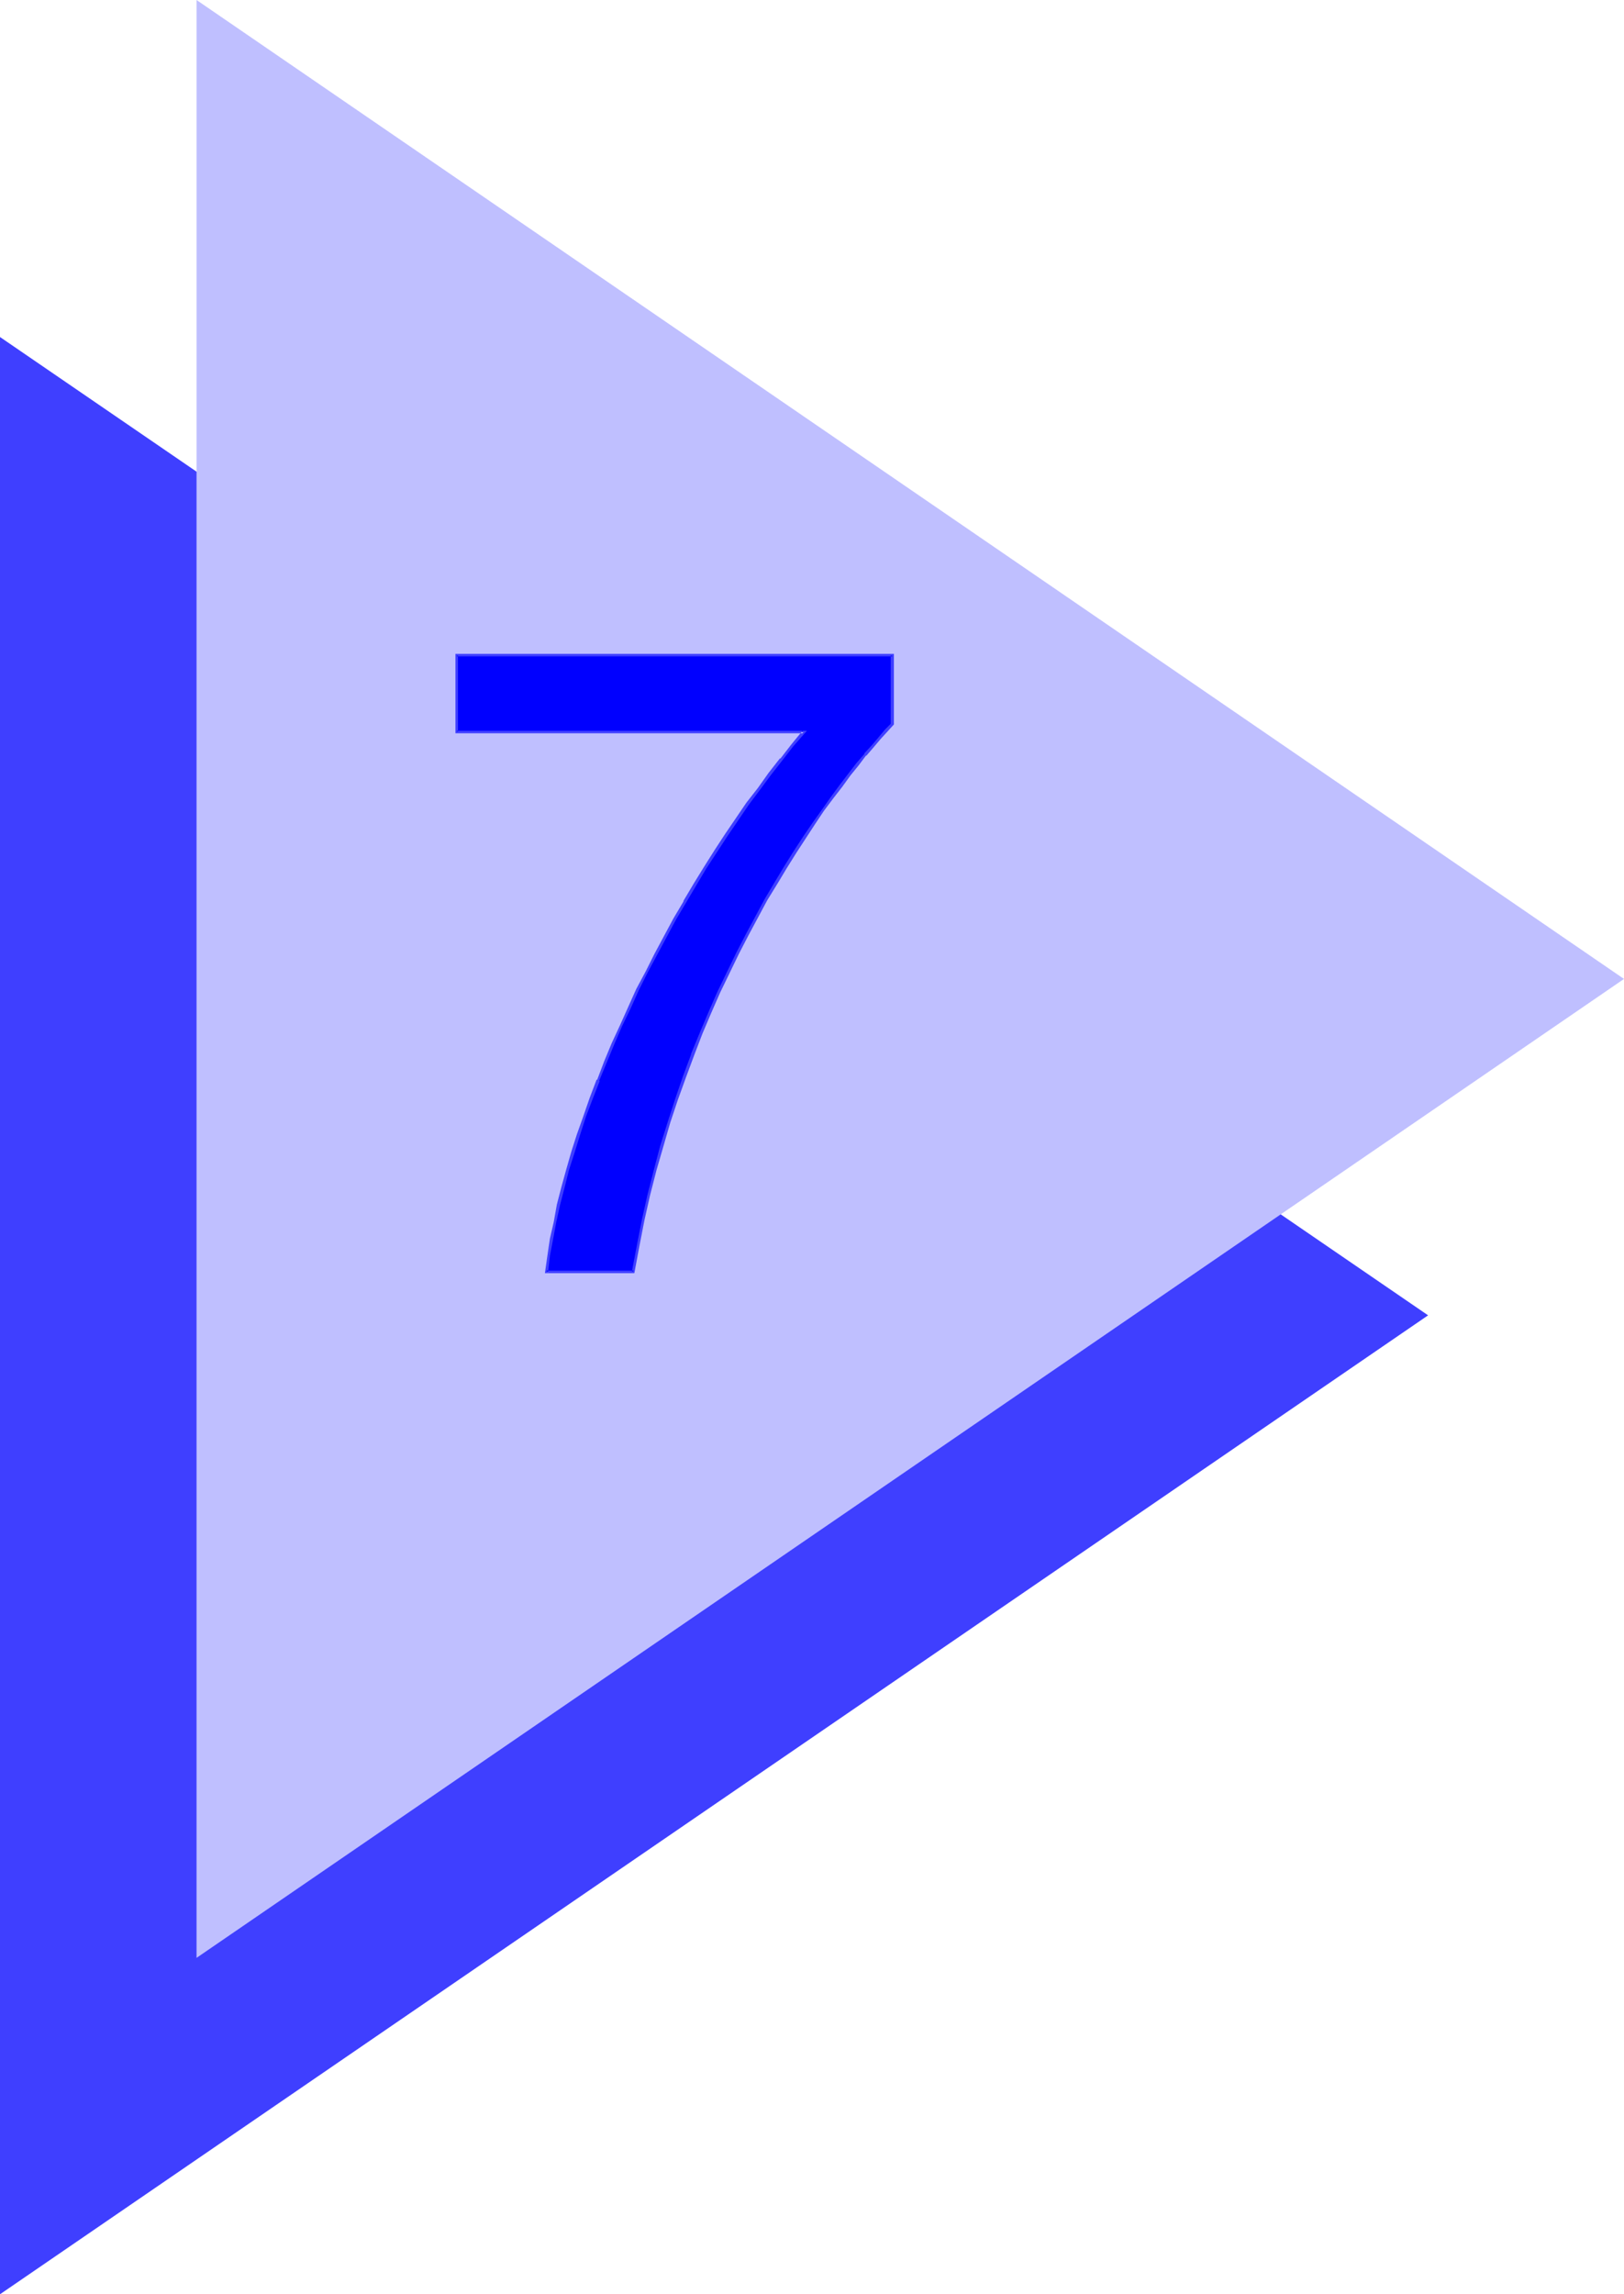
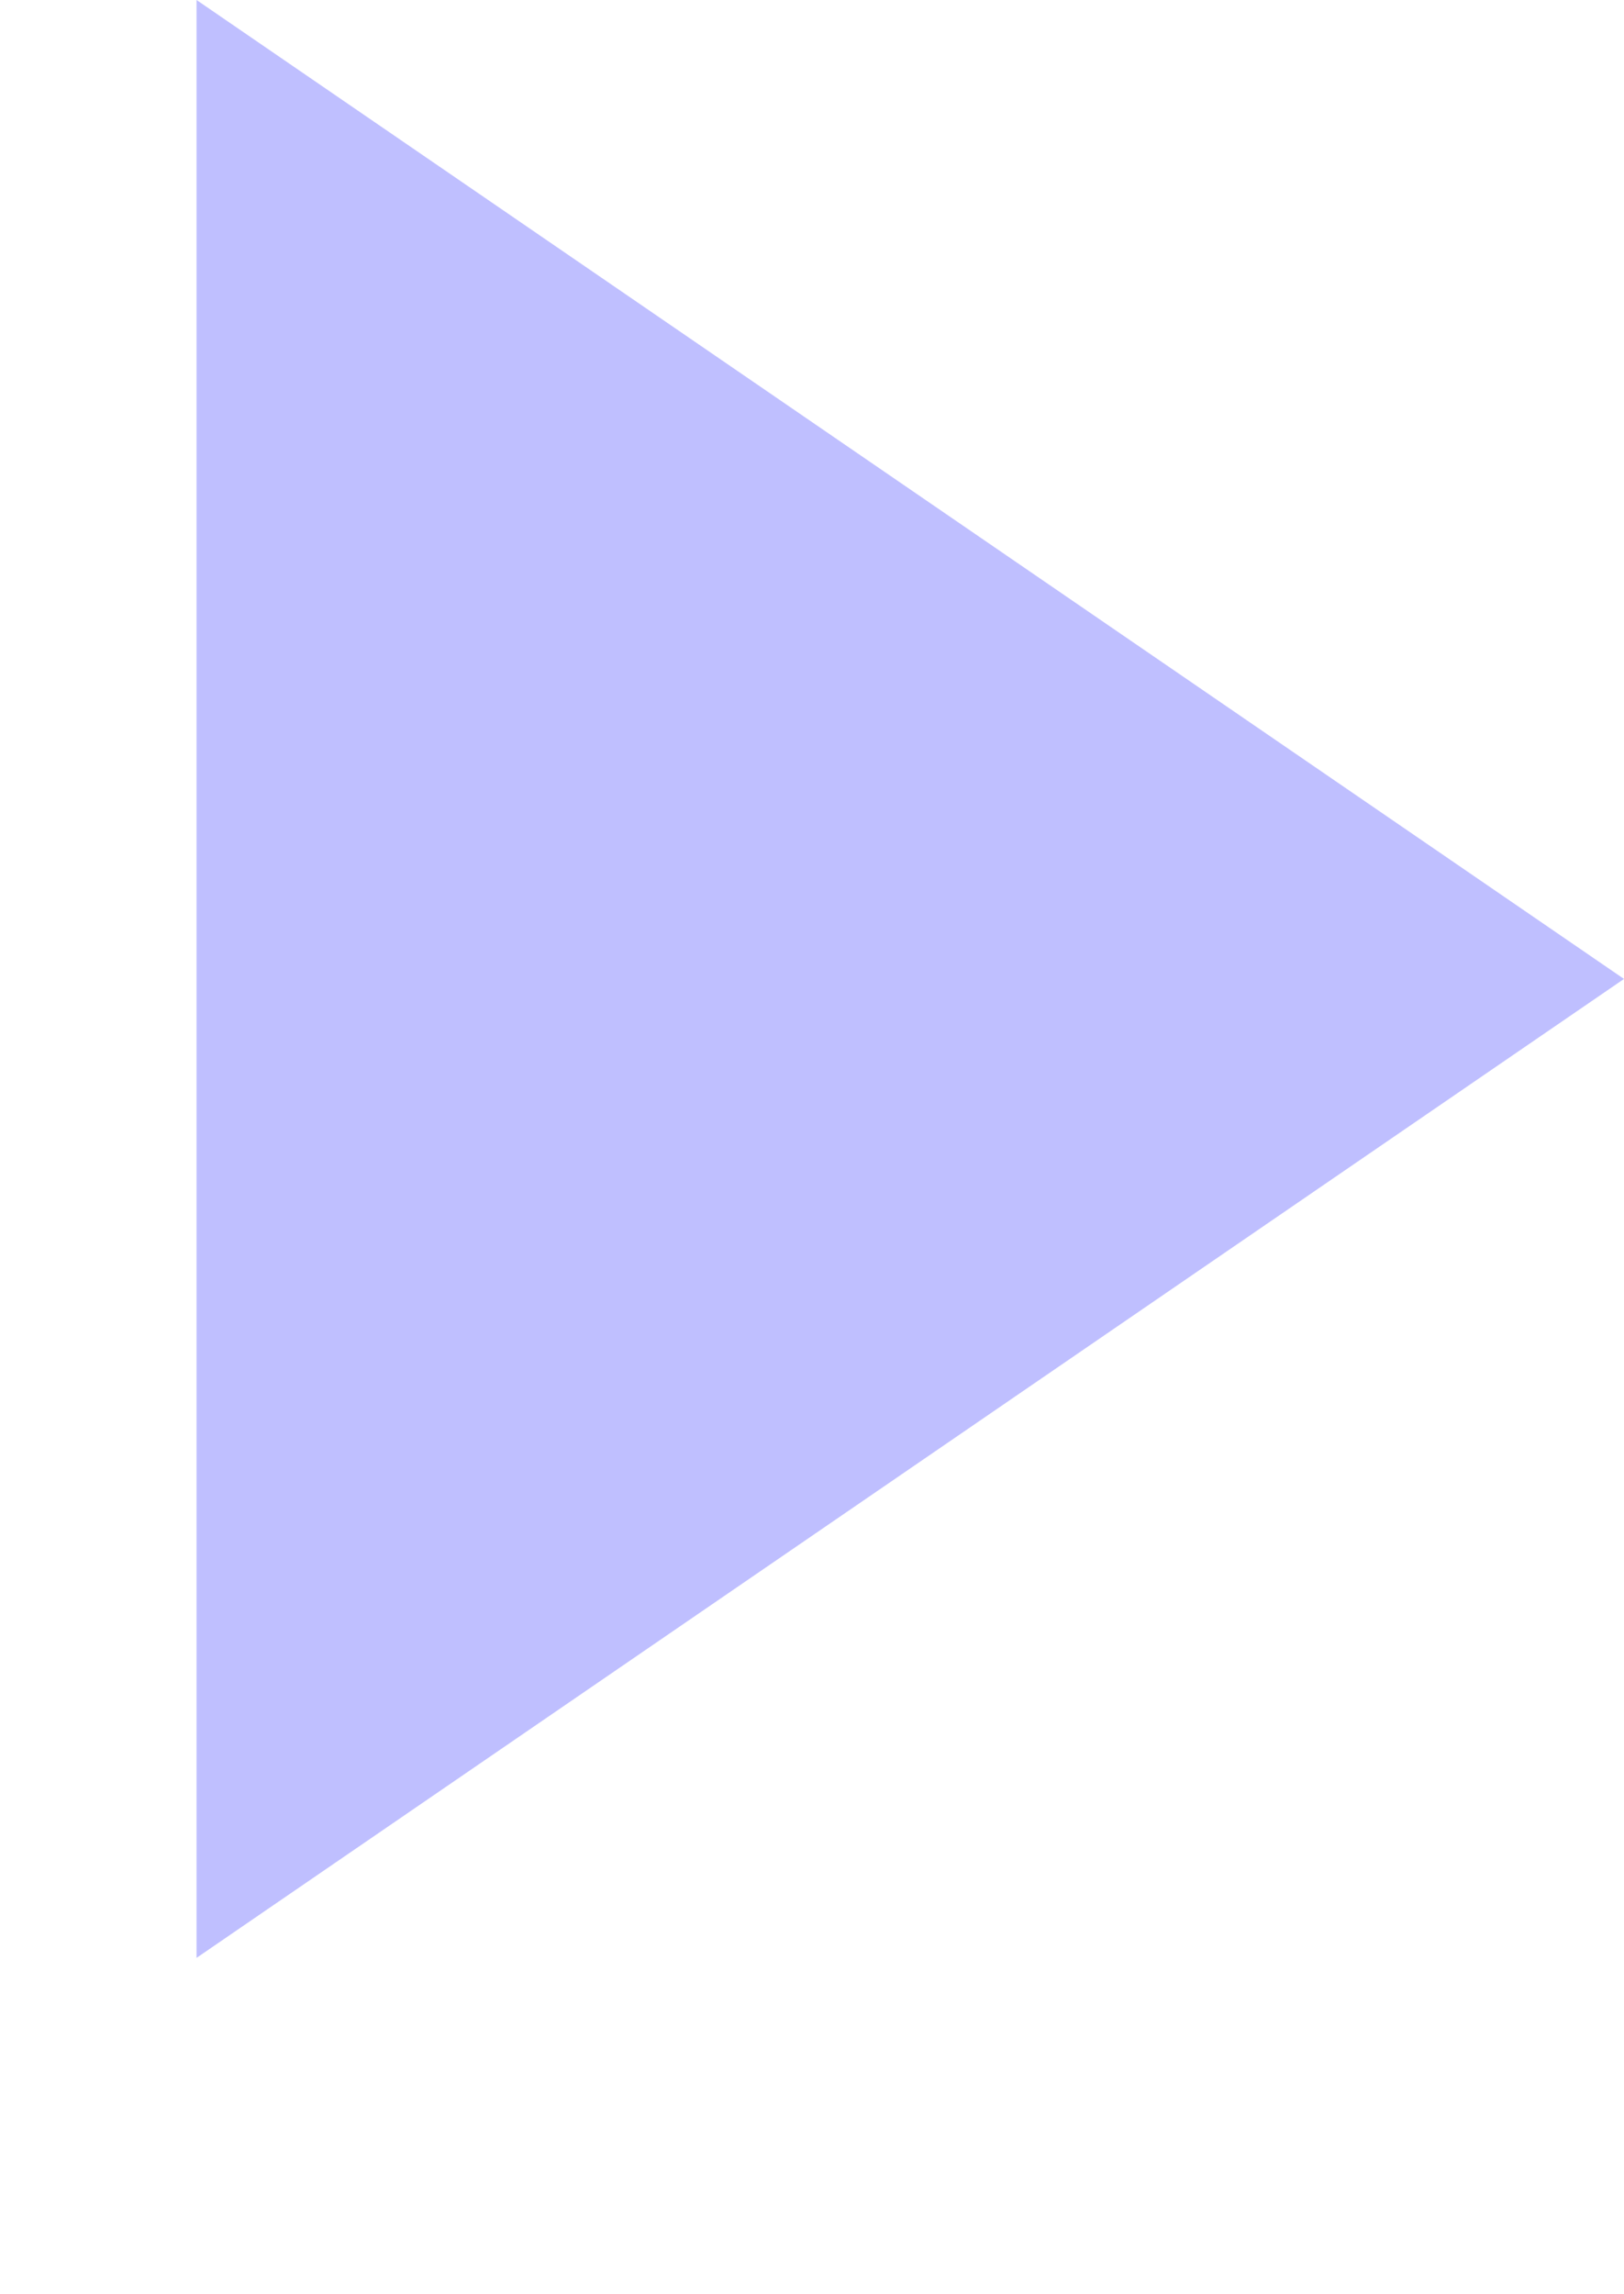
<svg xmlns="http://www.w3.org/2000/svg" xmlns:ns1="http://sodipodi.sourceforge.net/DTD/sodipodi-0.dtd" xmlns:ns2="http://www.inkscape.org/namespaces/inkscape" version="1.0" width="110.233mm" height="155.711mm" id="svg4" ns1:docname="Triangle 7.wmf">
  <ns1:namedview id="namedview4" pagecolor="#ffffff" bordercolor="#000000" borderopacity="0.25" ns2:showpageshadow="2" ns2:pageopacity="0.0" ns2:pagecheckerboard="0" ns2:deskcolor="#d1d1d1" ns2:document-units="mm" />
  <defs id="defs1">
    <pattern id="WMFhbasepattern" patternUnits="userSpaceOnUse" width="6" height="6" x="0" y="0" />
  </defs>
-   <path style="fill:#3f3fff;fill-opacity:1;fill-rule:evenodd;stroke:none" d="M 0,588.515 366.37,337.402 0,86.451 Z" id="path1" />
  <path style="fill:#bfbfff;fill-opacity:1;fill-rule:evenodd;stroke:none" d="M 50.422,502.225 416.63,251.113 50.422,0 Z" id="path2" />
-   <path style="fill:#0000ff;fill-opacity:1;fill-rule:evenodd;stroke:none" d="m 117.167,168.055 h 111.834 v 17.613 l -1.616,1.778 -1.778,1.778 -1.778,2.101 -1.778,2.262 -2.101,2.585 -2.101,2.585 -2.101,2.747 -2.263,3.07 -2.263,3.232 -2.424,3.393 -2.424,3.555 -2.424,3.717 -2.424,4.04 -2.424,4.04 -2.586,4.201 -2.424,4.525 -2.424,4.525 -2.424,4.686 -2.424,5.009 -2.424,5.009 -2.263,5.171 -2.263,5.332 -2.101,5.494 -2.263,5.656 -1.939,5.817 -1.939,5.979 -1.778,5.979 -1.778,6.302 -1.616,6.302 -1.454,6.464 -1.293,6.625 -1.131,6.625 h -22.464 l 0.646,-4.201 0.646,-4.201 0.97,-4.363 0.97,-4.363 1.131,-4.525 1.131,-4.525 1.454,-4.525 1.454,-4.525 1.454,-4.686 1.778,-4.525 1.616,-4.686 1.939,-4.686 1.939,-4.686 2.101,-4.525 2.101,-4.686 2.101,-4.686 2.263,-4.525 2.424,-4.525 2.424,-4.525 2.424,-4.525 2.586,-4.363 2.586,-4.363 2.586,-4.363 2.747,-4.363 2.747,-4.04 2.747,-4.04 2.747,-4.04 2.909,-3.878 2.747,-3.878 2.909,-3.717 2.909,-3.555 2.909,-3.393 h -89.047 z" id="path3" />
-   <path style="fill:#3f3fff;fill-opacity:1;fill-rule:evenodd;stroke:none" d="m 117.49,168.055 -0.323,0.323 h 111.834 l -0.485,-0.323 v 17.613 l 0.162,-0.162 -1.616,1.616 -1.616,1.939 -1.778,2.101 -1.939,2.101 v 0.162 l -2.101,2.424 v 0 l -2.101,2.747 -2.101,2.747 -2.263,3.07 -2.263,3.232 -2.424,3.393 -2.424,3.555 -2.424,3.717 -2.424,3.878 -2.424,4.04 -2.586,4.363 v 0 l -2.424,4.525 -2.424,4.525 -2.424,4.686 -2.424,5.009 -2.424,5.009 -2.263,5.171 -2.263,5.332 v 0 l -2.263,5.494 v 0.162 l -2.101,5.656 -1.939,5.656 -1.939,5.979 -1.939,6.14 -1.616,6.14 -1.616,6.302 -1.454,6.464 v 0 l -1.293,6.625 -1.293,6.787 0.485,-0.323 h -22.464 l 0.485,0.485 0.485,-4.363 0.808,-4.201 0.808,-4.363 0.97,-4.363 v 0 l 1.131,-4.363 1.131,-4.525 1.454,-4.525 1.454,-4.686 1.454,-4.525 1.778,-4.686 1.778,-4.525 h -0.162 l 1.939,-4.686 1.939,-4.686 1.939,-4.525 2.263,-4.686 2.101,-4.686 2.263,-4.525 2.424,-4.525 2.424,-4.525 2.424,-4.525 2.586,-4.363 v 0 l 2.586,-4.363 2.586,-4.363 2.747,-4.201 2.747,-4.201 2.747,-4.04 2.747,-4.04 2.909,-3.878 2.747,-3.717 2.909,-3.717 v 0 l 2.747,-3.555 v 0 l 3.555,-4.04 h -89.855 l 0.323,0.323 v -19.714 l -0.646,-0.323 v 20.36 h 89.37 l -0.323,-0.646 -2.909,3.555 v 0 l -2.747,3.555 h -0.162 l -2.909,3.717 -2.747,3.878 -2.909,3.717 -2.747,4.04 -2.747,4.04 -2.747,4.201 -2.747,4.363 -2.586,4.201 -2.586,4.363 v 0.162 l -2.586,4.363 -2.424,4.525 -2.424,4.525 -2.263,4.525 -2.424,4.525 -2.101,4.686 -2.101,4.686 -2.101,4.525 -1.939,4.686 -1.778,4.686 h -0.162 l -1.778,4.686 -1.616,4.686 -1.616,4.525 -1.454,4.525 -1.293,4.525 -1.293,4.686 -1.131,4.363 v 0 l -0.808,4.525 -0.97,4.201 -0.646,4.363 -0.646,4.525 h 22.949 l 1.293,-6.948 1.293,-6.625 v 0 l 1.454,-6.464 1.616,-6.302 1.778,-6.14 1.778,-6.14 1.939,-5.817 2.101,-5.817 2.101,-5.656 v 0 l 2.101,-5.494 v 0 l 2.263,-5.332 2.263,-5.171 2.424,-5.009 2.424,-5.009 2.424,-4.686 2.424,-4.525 2.424,-4.525 v 0 l 2.586,-4.201 2.424,-4.04 2.424,-3.878 2.424,-3.717 2.424,-3.717 2.263,-3.393 2.424,-3.232 2.263,-2.909 2.101,-2.909 2.101,-2.585 v 0 l 1.939,-2.585 v 0.162 l 1.939,-2.262 1.778,-2.101 1.778,-1.939 1.616,-1.778 V 167.732 H 116.844 Z" id="path4" />
</svg>